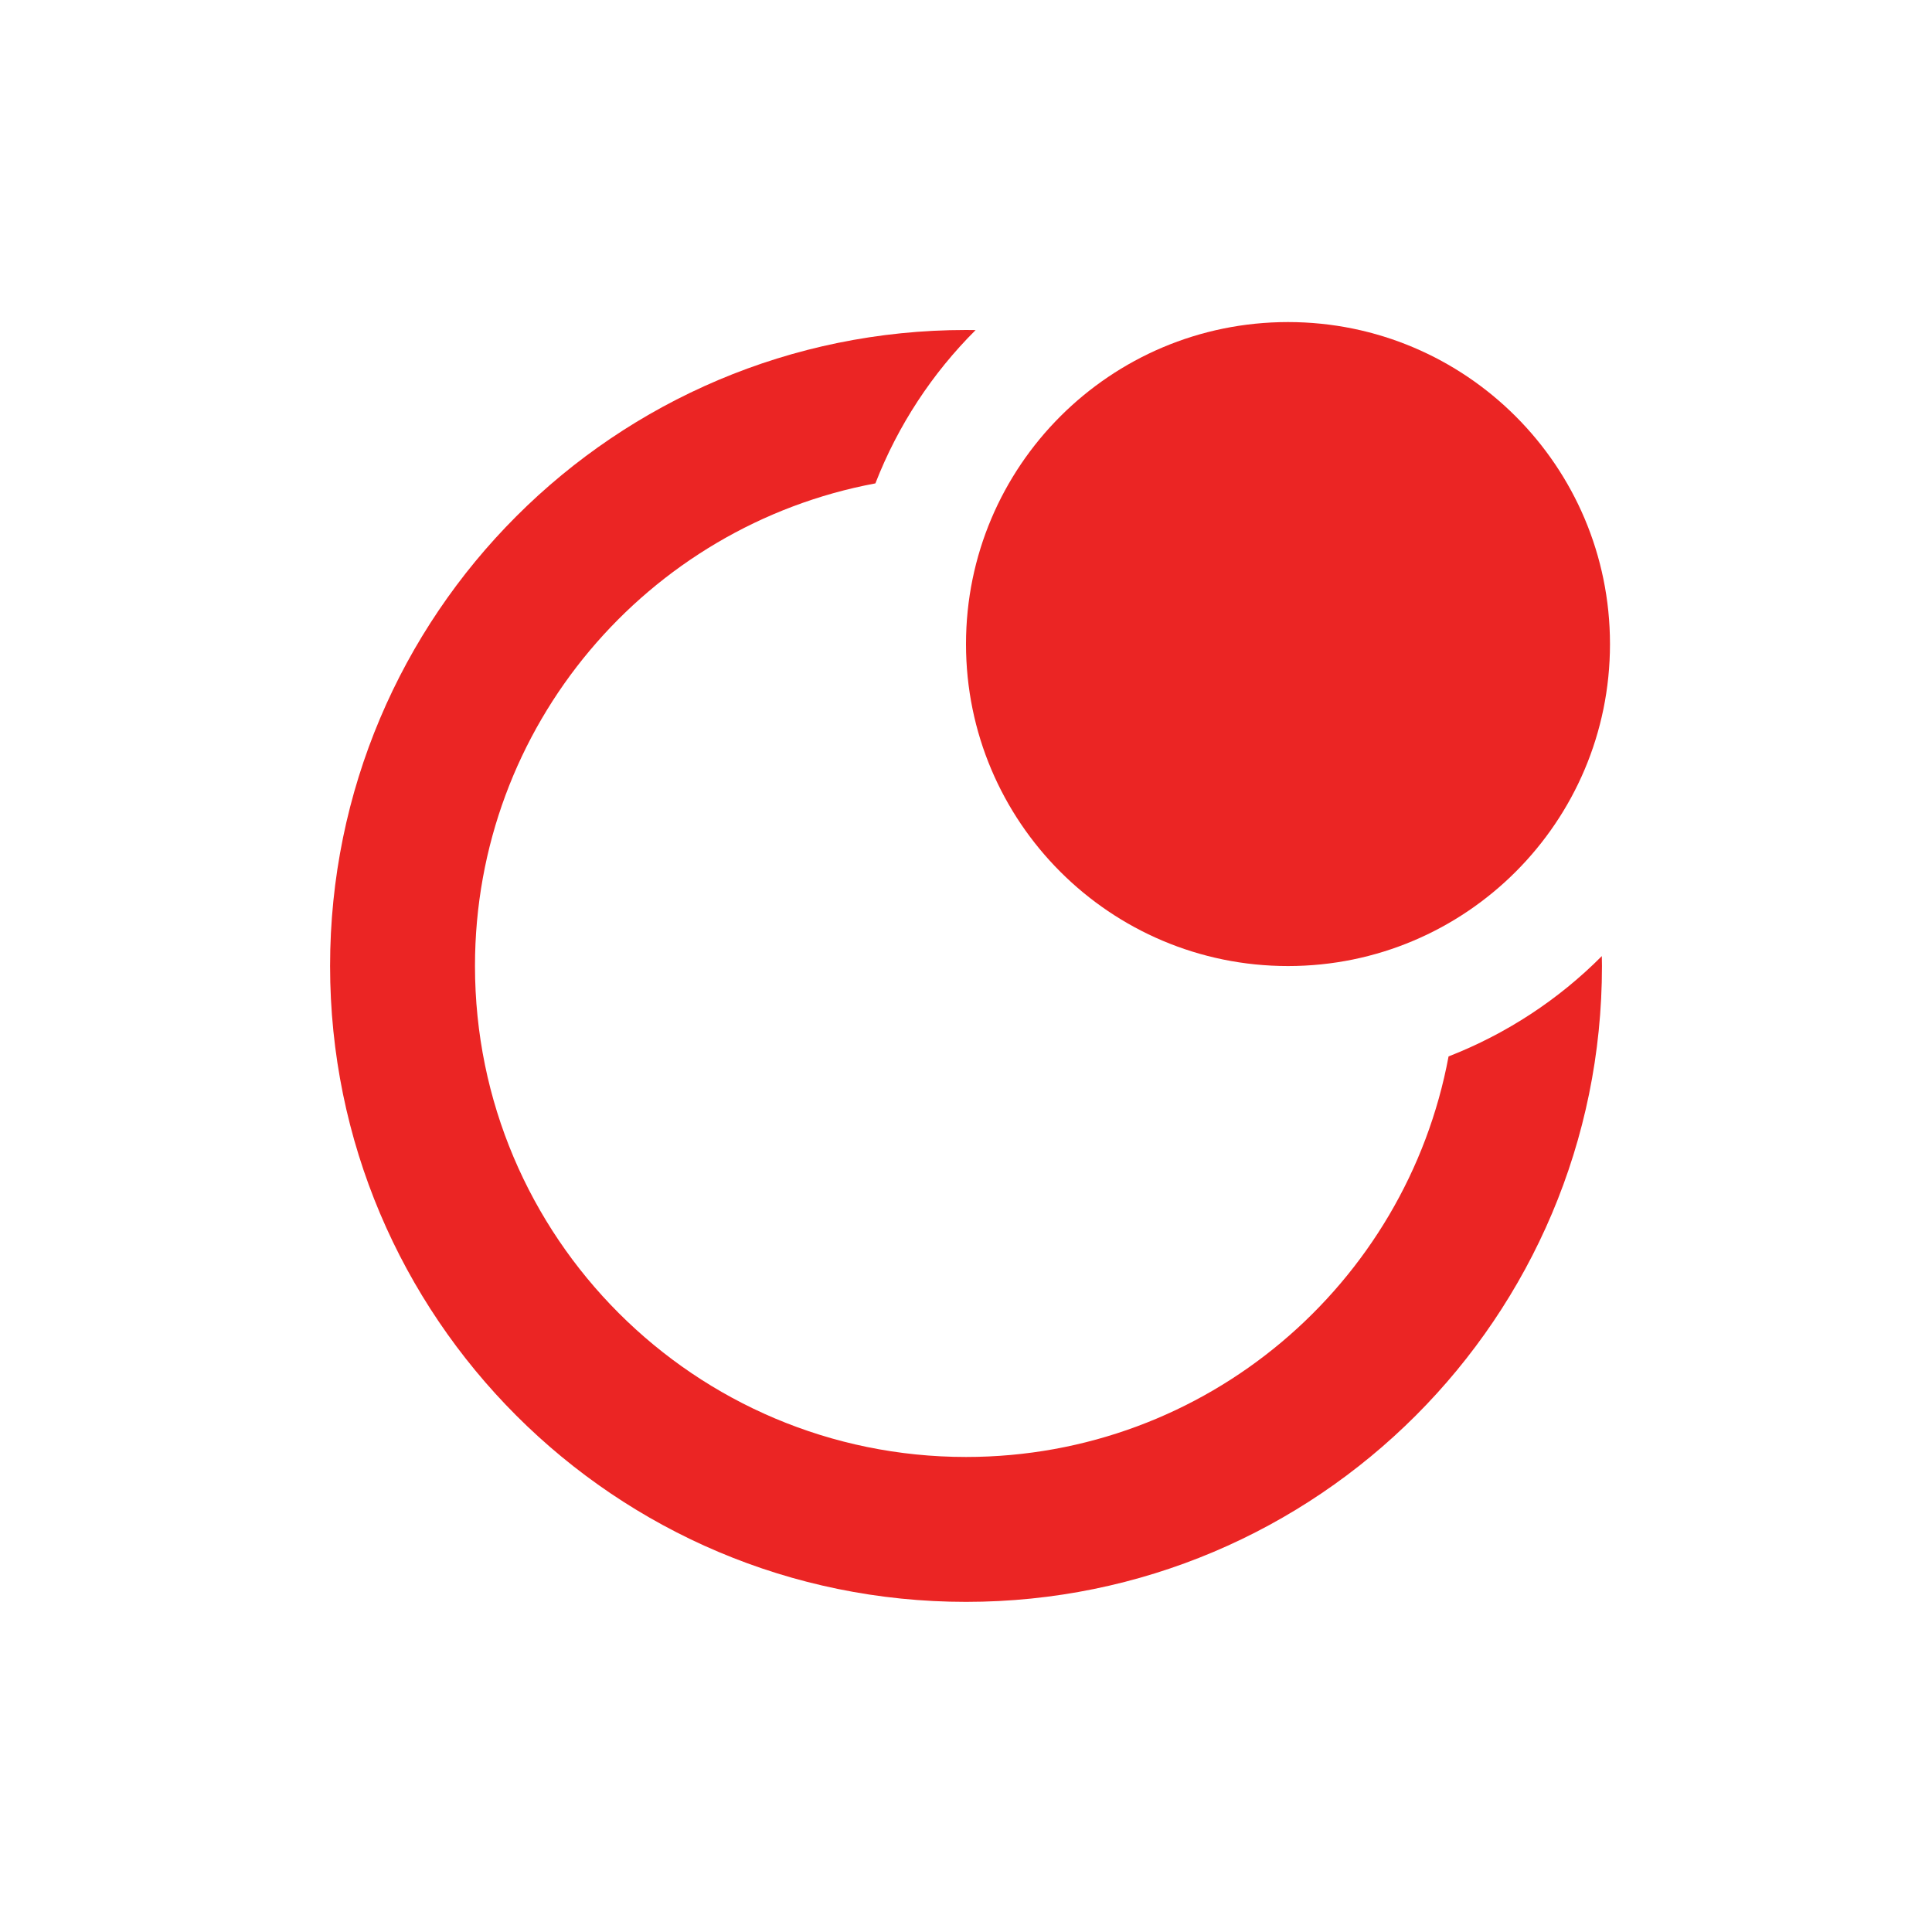
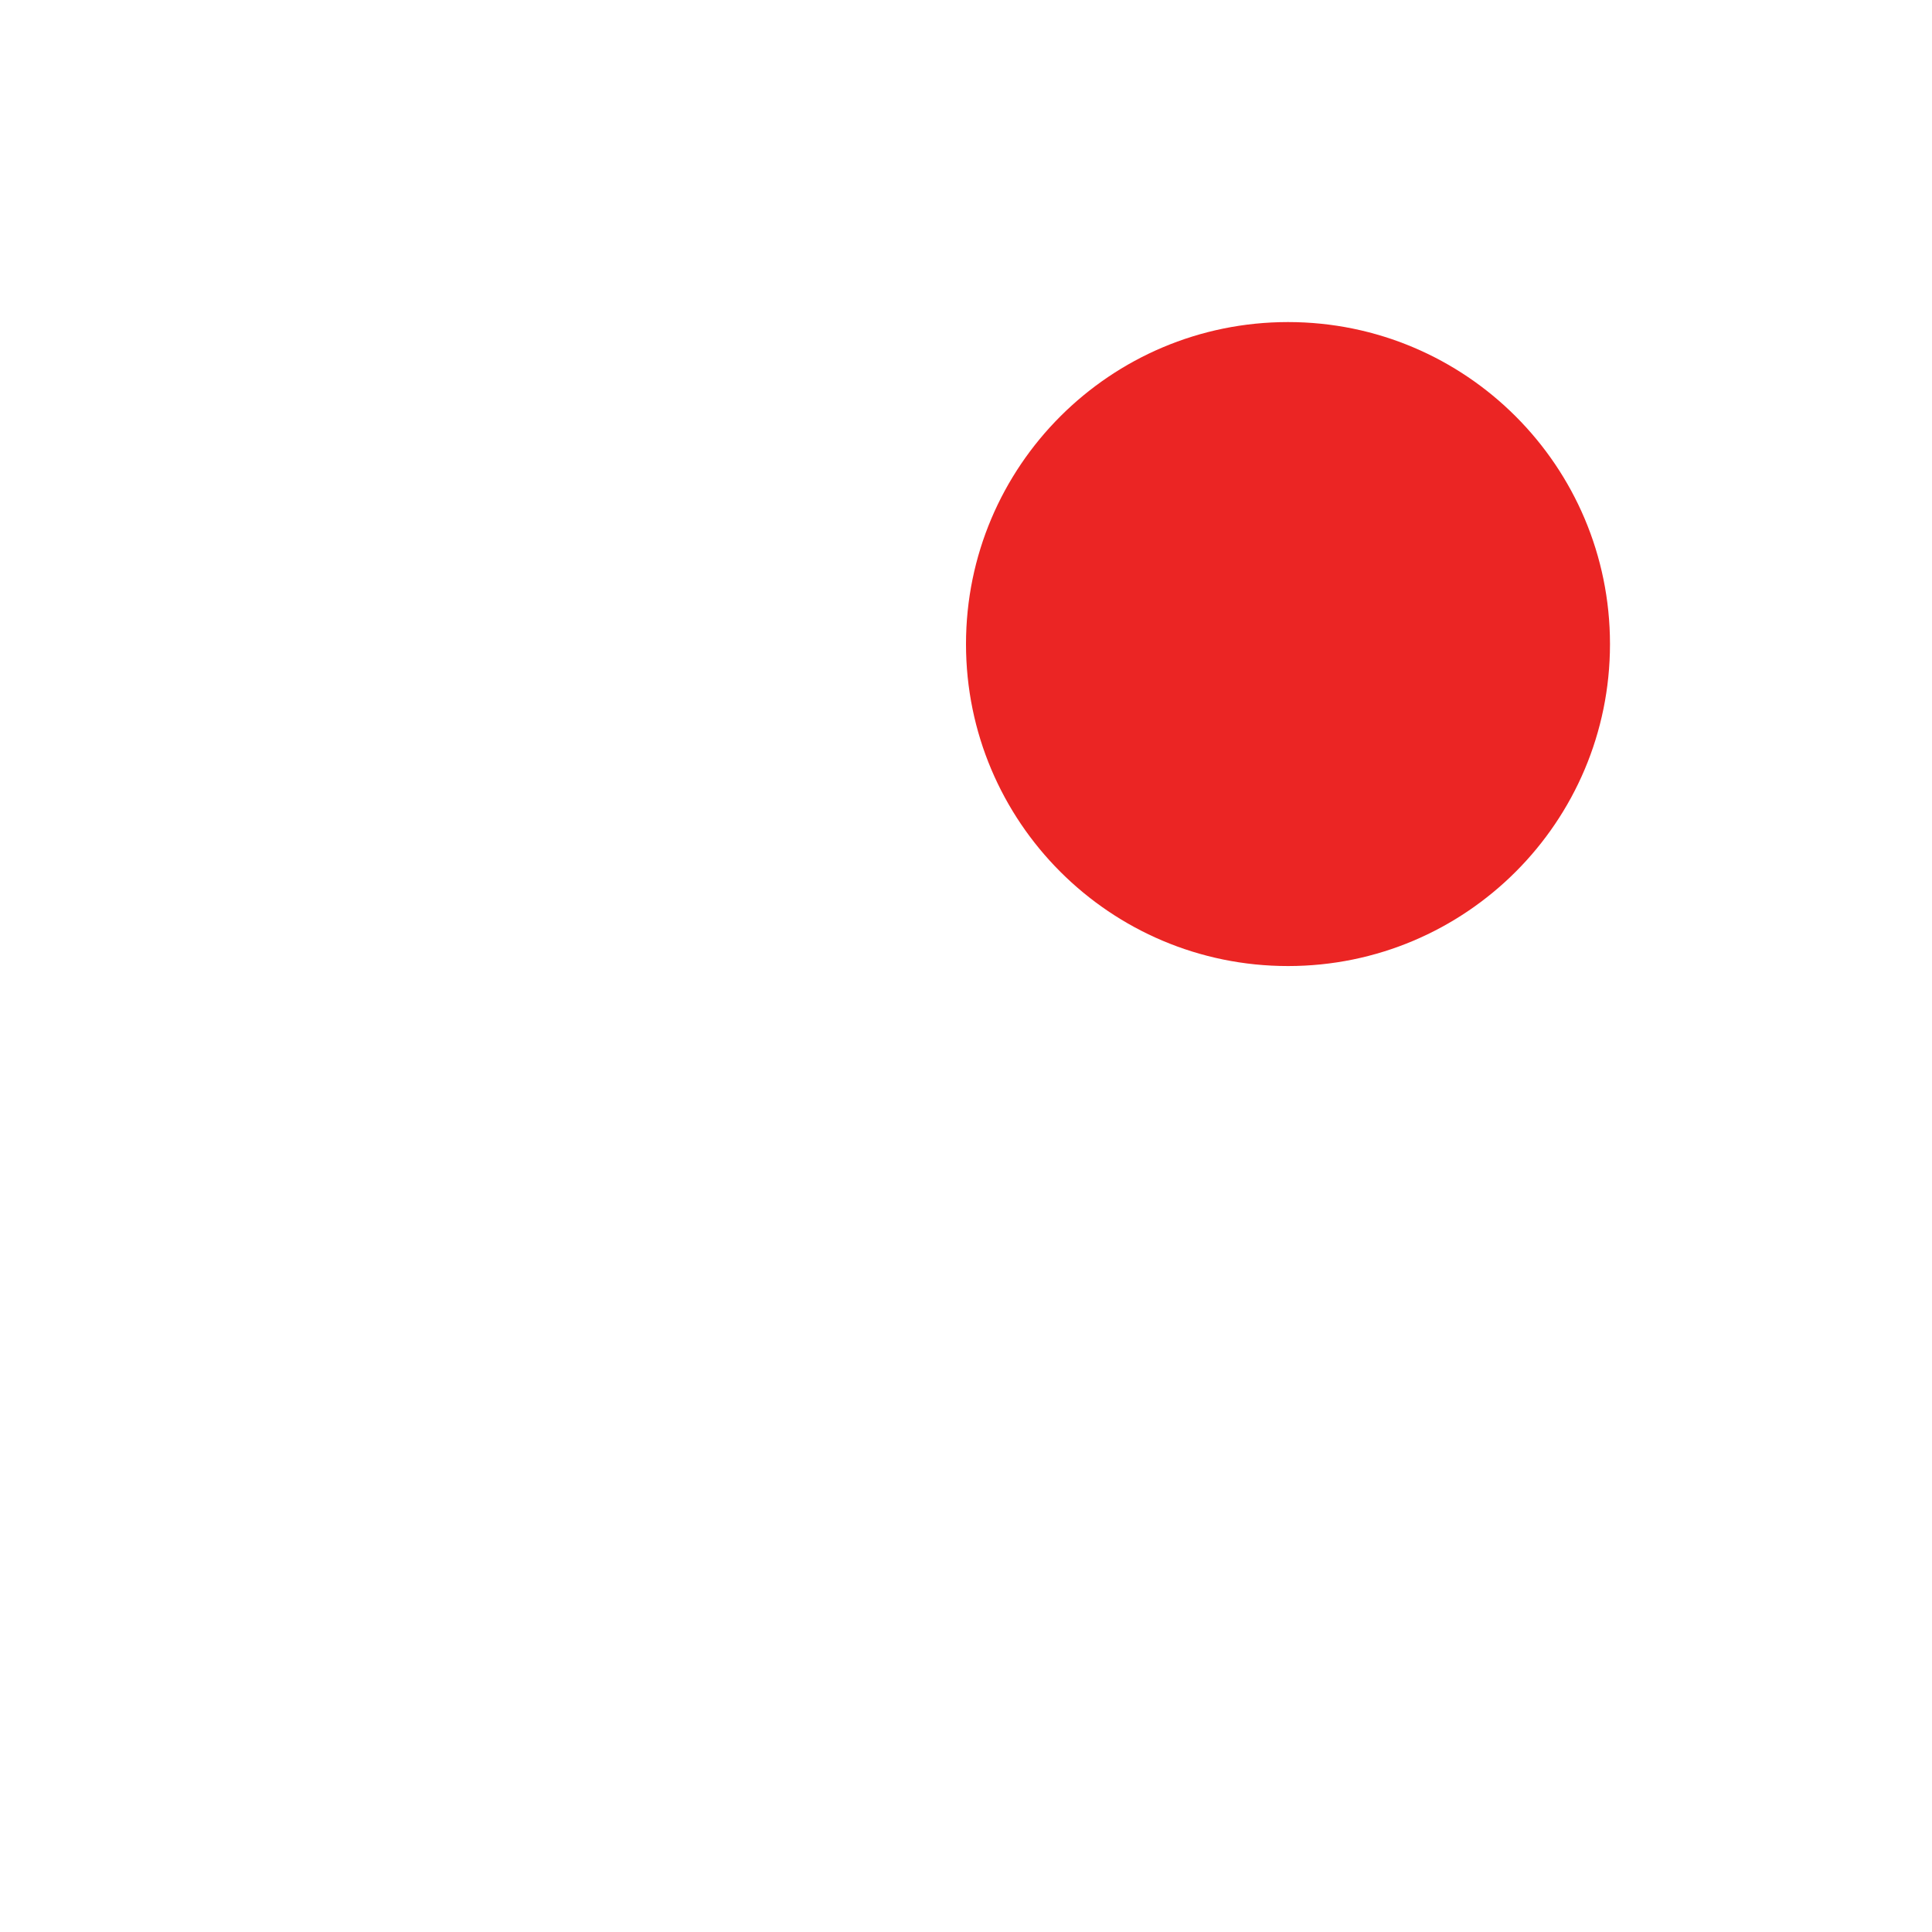
<svg xmlns="http://www.w3.org/2000/svg" width="40" height="40" viewBox="0 0 40 40" fill="none">
-   <path d="M20.199 6.834C19.302 7.727 18.591 8.807 18.124 10.008C13.406 10.889 9.834 15.026 9.834 19.999C9.834 25.614 14.386 30.165 20.001 30.165C24.976 30.165 29.112 26.592 29.991 21.872C31.192 21.404 32.271 20.693 33.164 19.795C33.165 19.863 33.167 19.931 33.167 19.999C33.167 27.27 27.273 33.165 20.001 33.165C12.729 33.165 6.834 27.271 6.834 19.999C6.834 12.727 12.729 6.832 20.001 6.832C20.067 6.832 20.133 6.833 20.199 6.834Z" fill="#EB2524" />
  <path d="M26.667 9.164C27.006 9.164 27.335 9.205 27.65 9.281C28.832 10.126 29.868 11.162 30.714 12.344C30.791 12.66 30.833 12.991 30.833 13.331C30.833 14.536 30.32 15.621 29.502 16.382C28.471 13.676 26.32 11.525 23.614 10.495C24.375 9.676 25.461 9.164 26.667 9.164Z" fill="#EB2524" />
  <path d="M33.333 13.335C33.333 17.017 30.349 20.001 26.667 20.001C22.985 20.001 20 17.017 20 13.335C20 9.653 22.985 6.668 26.667 6.668C30.349 6.668 33.333 9.653 33.333 13.335Z" fill="#EB2524" />
</svg>